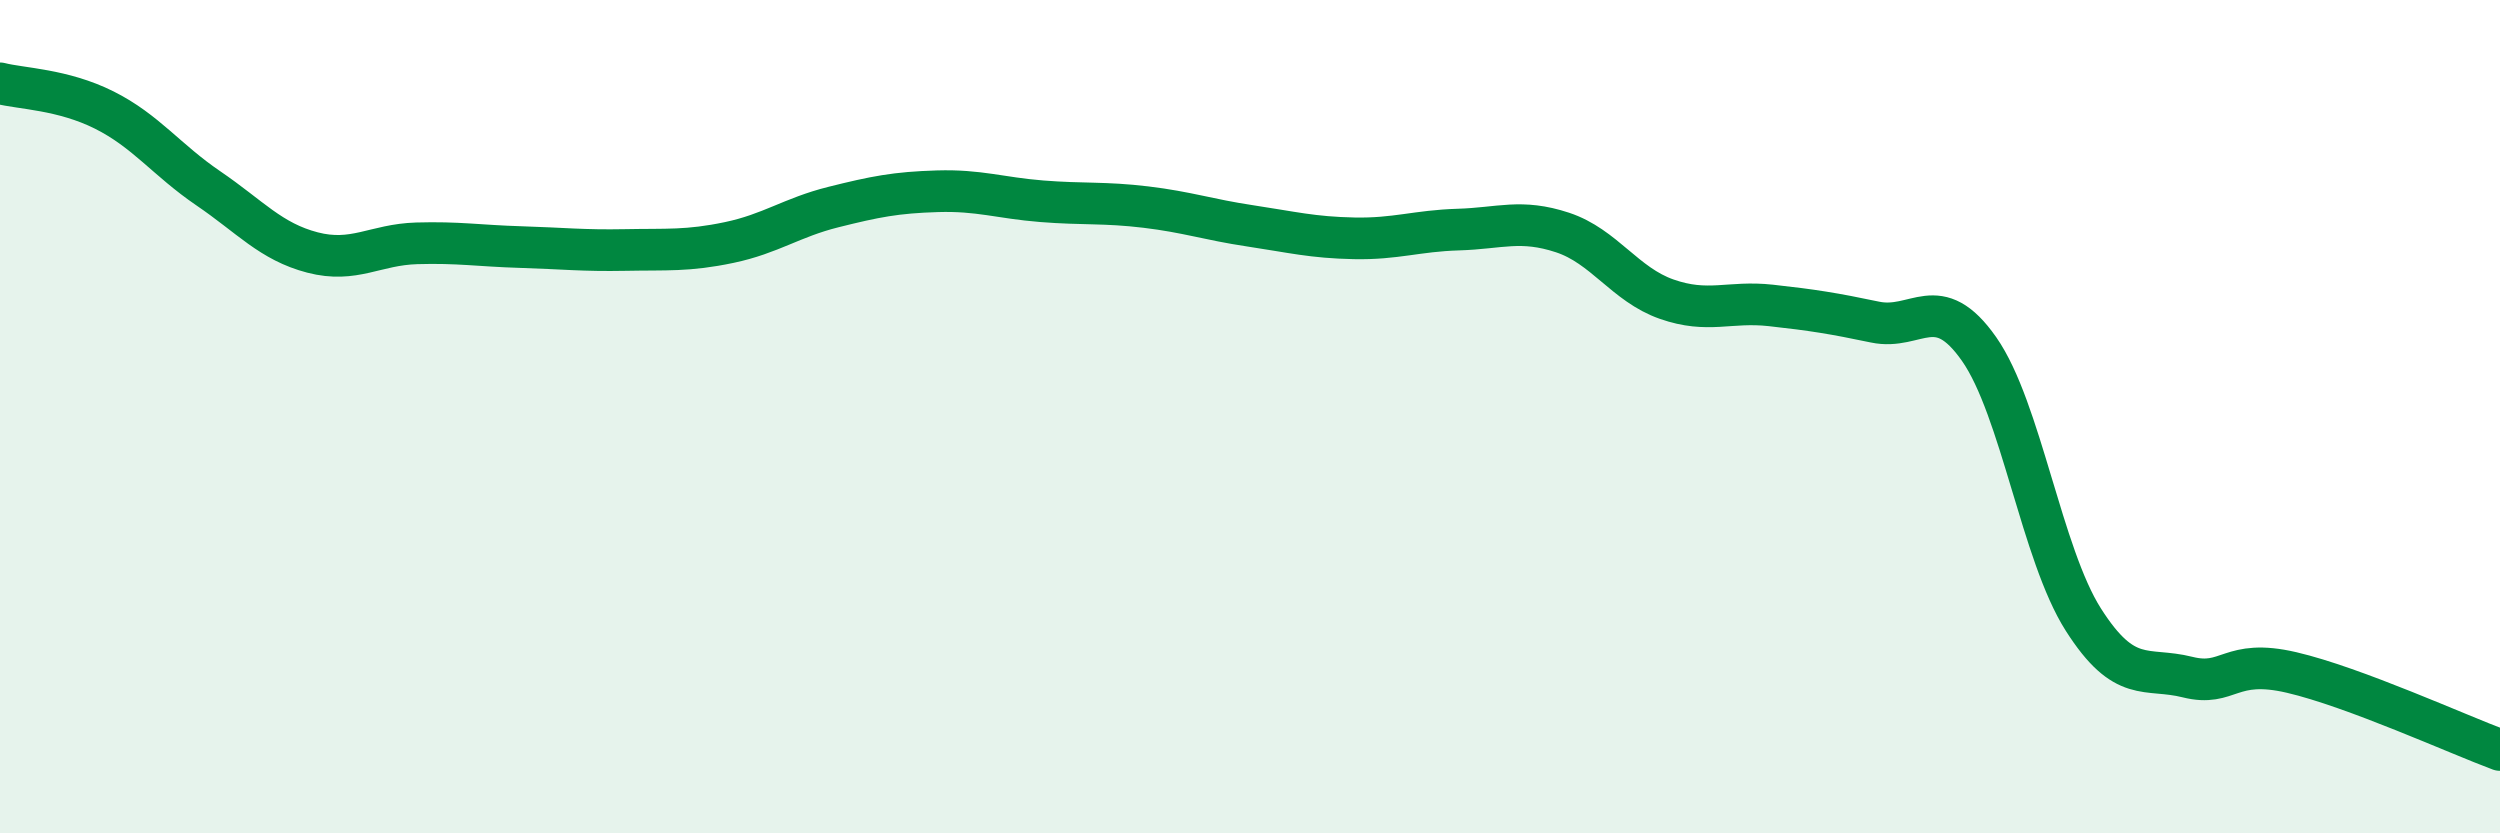
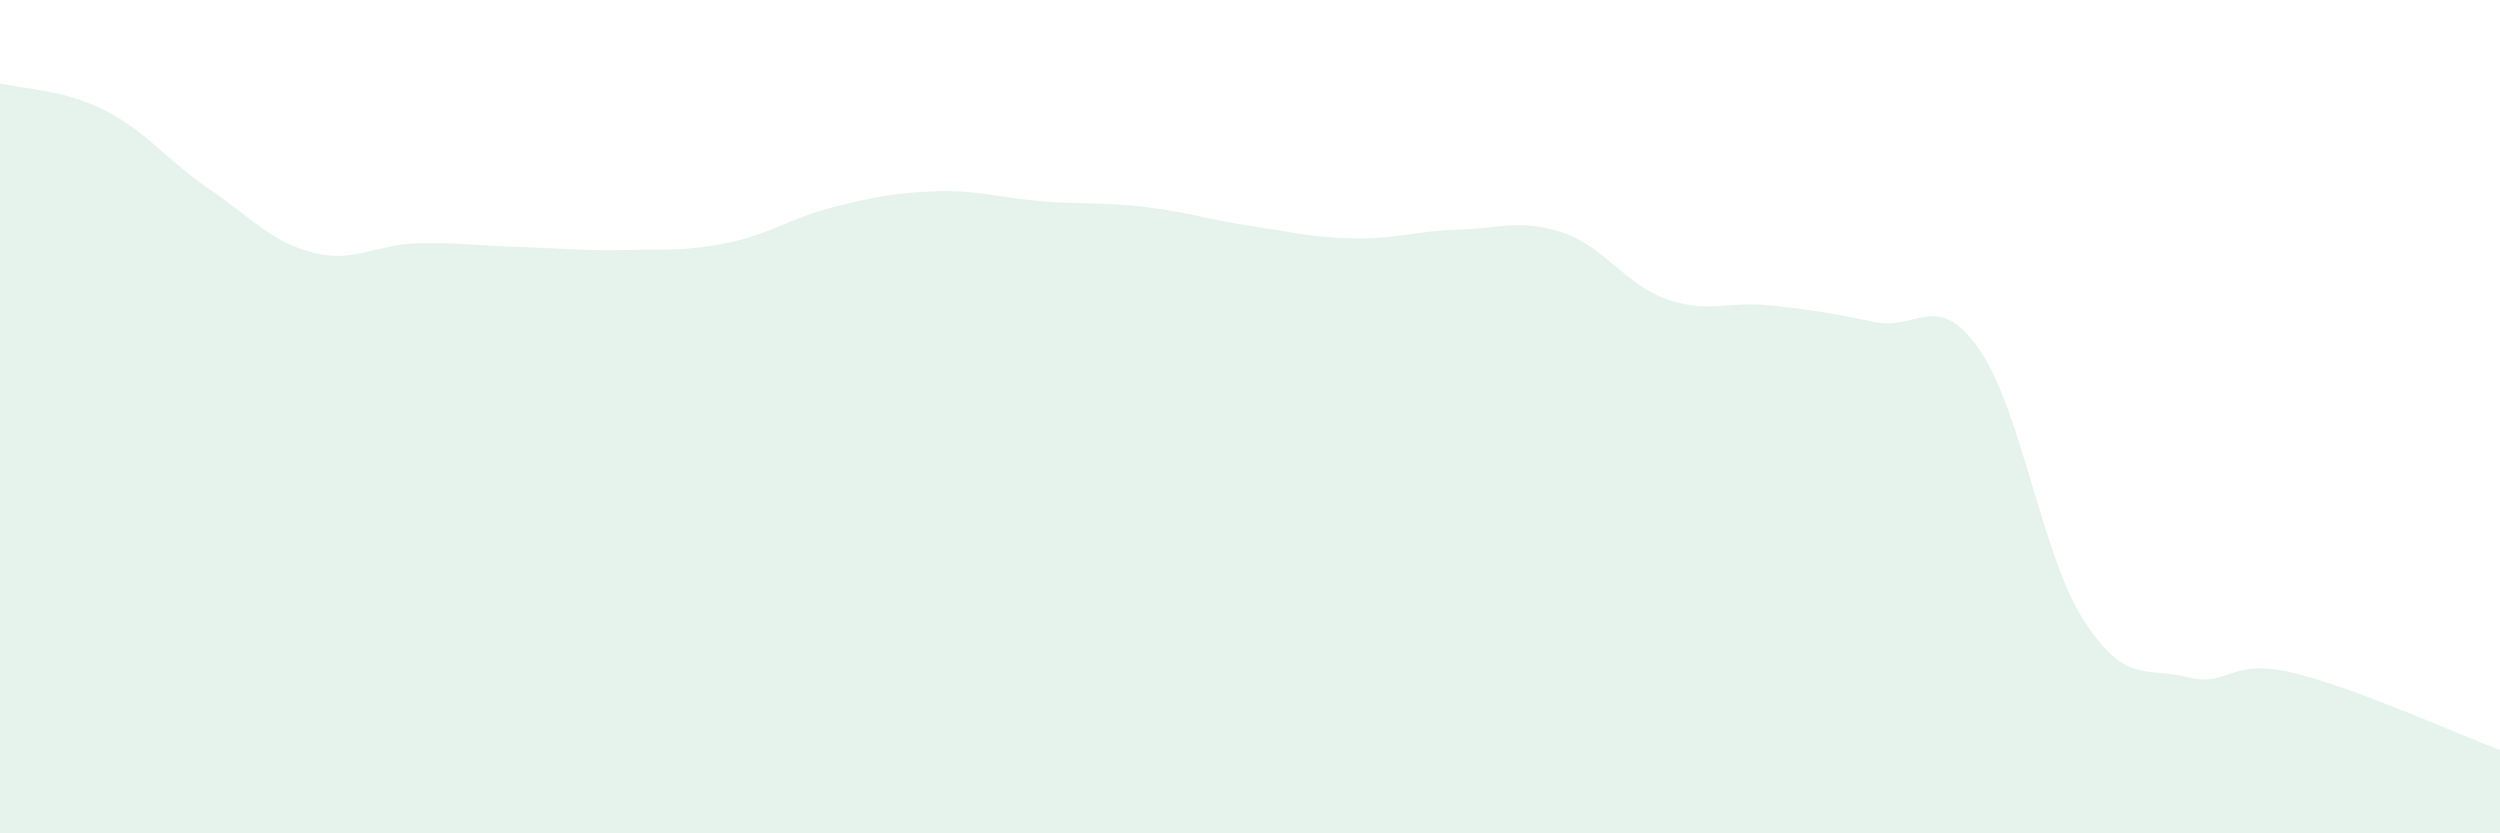
<svg xmlns="http://www.w3.org/2000/svg" width="60" height="20" viewBox="0 0 60 20">
  <path d="M 0,2 C 0.5,2.13 1.5,2.14 2.5,2.64 C 3.5,3.14 4,3.84 5,4.52 C 6,5.2 6.5,5.8 7.5,6.06 C 8.5,6.32 9,5.87 10,5.84 C 11,5.81 11.5,5.9 12.5,5.93 C 13.5,5.96 14,6.02 15,6 C 16,5.98 16.5,6.03 17.5,5.82 C 18.5,5.61 19,5.22 20,4.97 C 21,4.72 21.5,4.62 22.5,4.59 C 23.5,4.56 24,4.75 25,4.83 C 26,4.91 26.5,4.85 27.5,4.97 C 28.5,5.09 29,5.27 30,5.42 C 31,5.57 31.5,5.7 32.5,5.72 C 33.5,5.74 34,5.54 35,5.51 C 36,5.48 36.5,5.25 37.5,5.58 C 38.5,5.91 39,6.83 40,7.18 C 41,7.53 41.5,7.22 42.5,7.33 C 43.5,7.44 44,7.52 45,7.73 C 46,7.94 46.5,6.95 47.5,8.38 C 48.5,9.81 49,13.3 50,14.87 C 51,16.44 51.5,16 52.5,16.25 C 53.5,16.5 53.5,15.79 55,16.14 C 56.5,16.49 59,17.63 60,18L60 20L0 20Z" fill="#008740" opacity="0.1" stroke-linecap="round" stroke-linejoin="round" />
-   <path d="M 0,2 C 0.5,2.13 1.5,2.14 2.5,2.64 C 3.5,3.14 4,3.84 5,4.52 C 6,5.2 6.5,5.8 7.5,6.06 C 8.5,6.32 9,5.87 10,5.84 C 11,5.81 11.5,5.9 12.5,5.93 C 13.5,5.96 14,6.02 15,6 C 16,5.98 16.5,6.03 17.5,5.82 C 18.5,5.61 19,5.22 20,4.97 C 21,4.72 21.5,4.62 22.5,4.59 C 23.5,4.56 24,4.75 25,4.83 C 26,4.91 26.5,4.85 27.5,4.97 C 28.5,5.09 29,5.27 30,5.42 C 31,5.57 31.5,5.7 32.5,5.72 C 33.5,5.74 34,5.54 35,5.51 C 36,5.48 36.5,5.25 37.5,5.58 C 38.5,5.91 39,6.83 40,7.18 C 41,7.53 41.5,7.22 42.5,7.33 C 43.5,7.44 44,7.52 45,7.73 C 46,7.94 46.5,6.95 47.5,8.38 C 48.5,9.81 49,13.3 50,14.87 C 51,16.44 51.5,16 52.5,16.25 C 53.5,16.5 53.5,15.79 55,16.14 C 56.5,16.49 59,17.63 60,18" stroke="#008740" stroke-width="1" fill="none" stroke-linecap="round" stroke-linejoin="round" />
</svg>